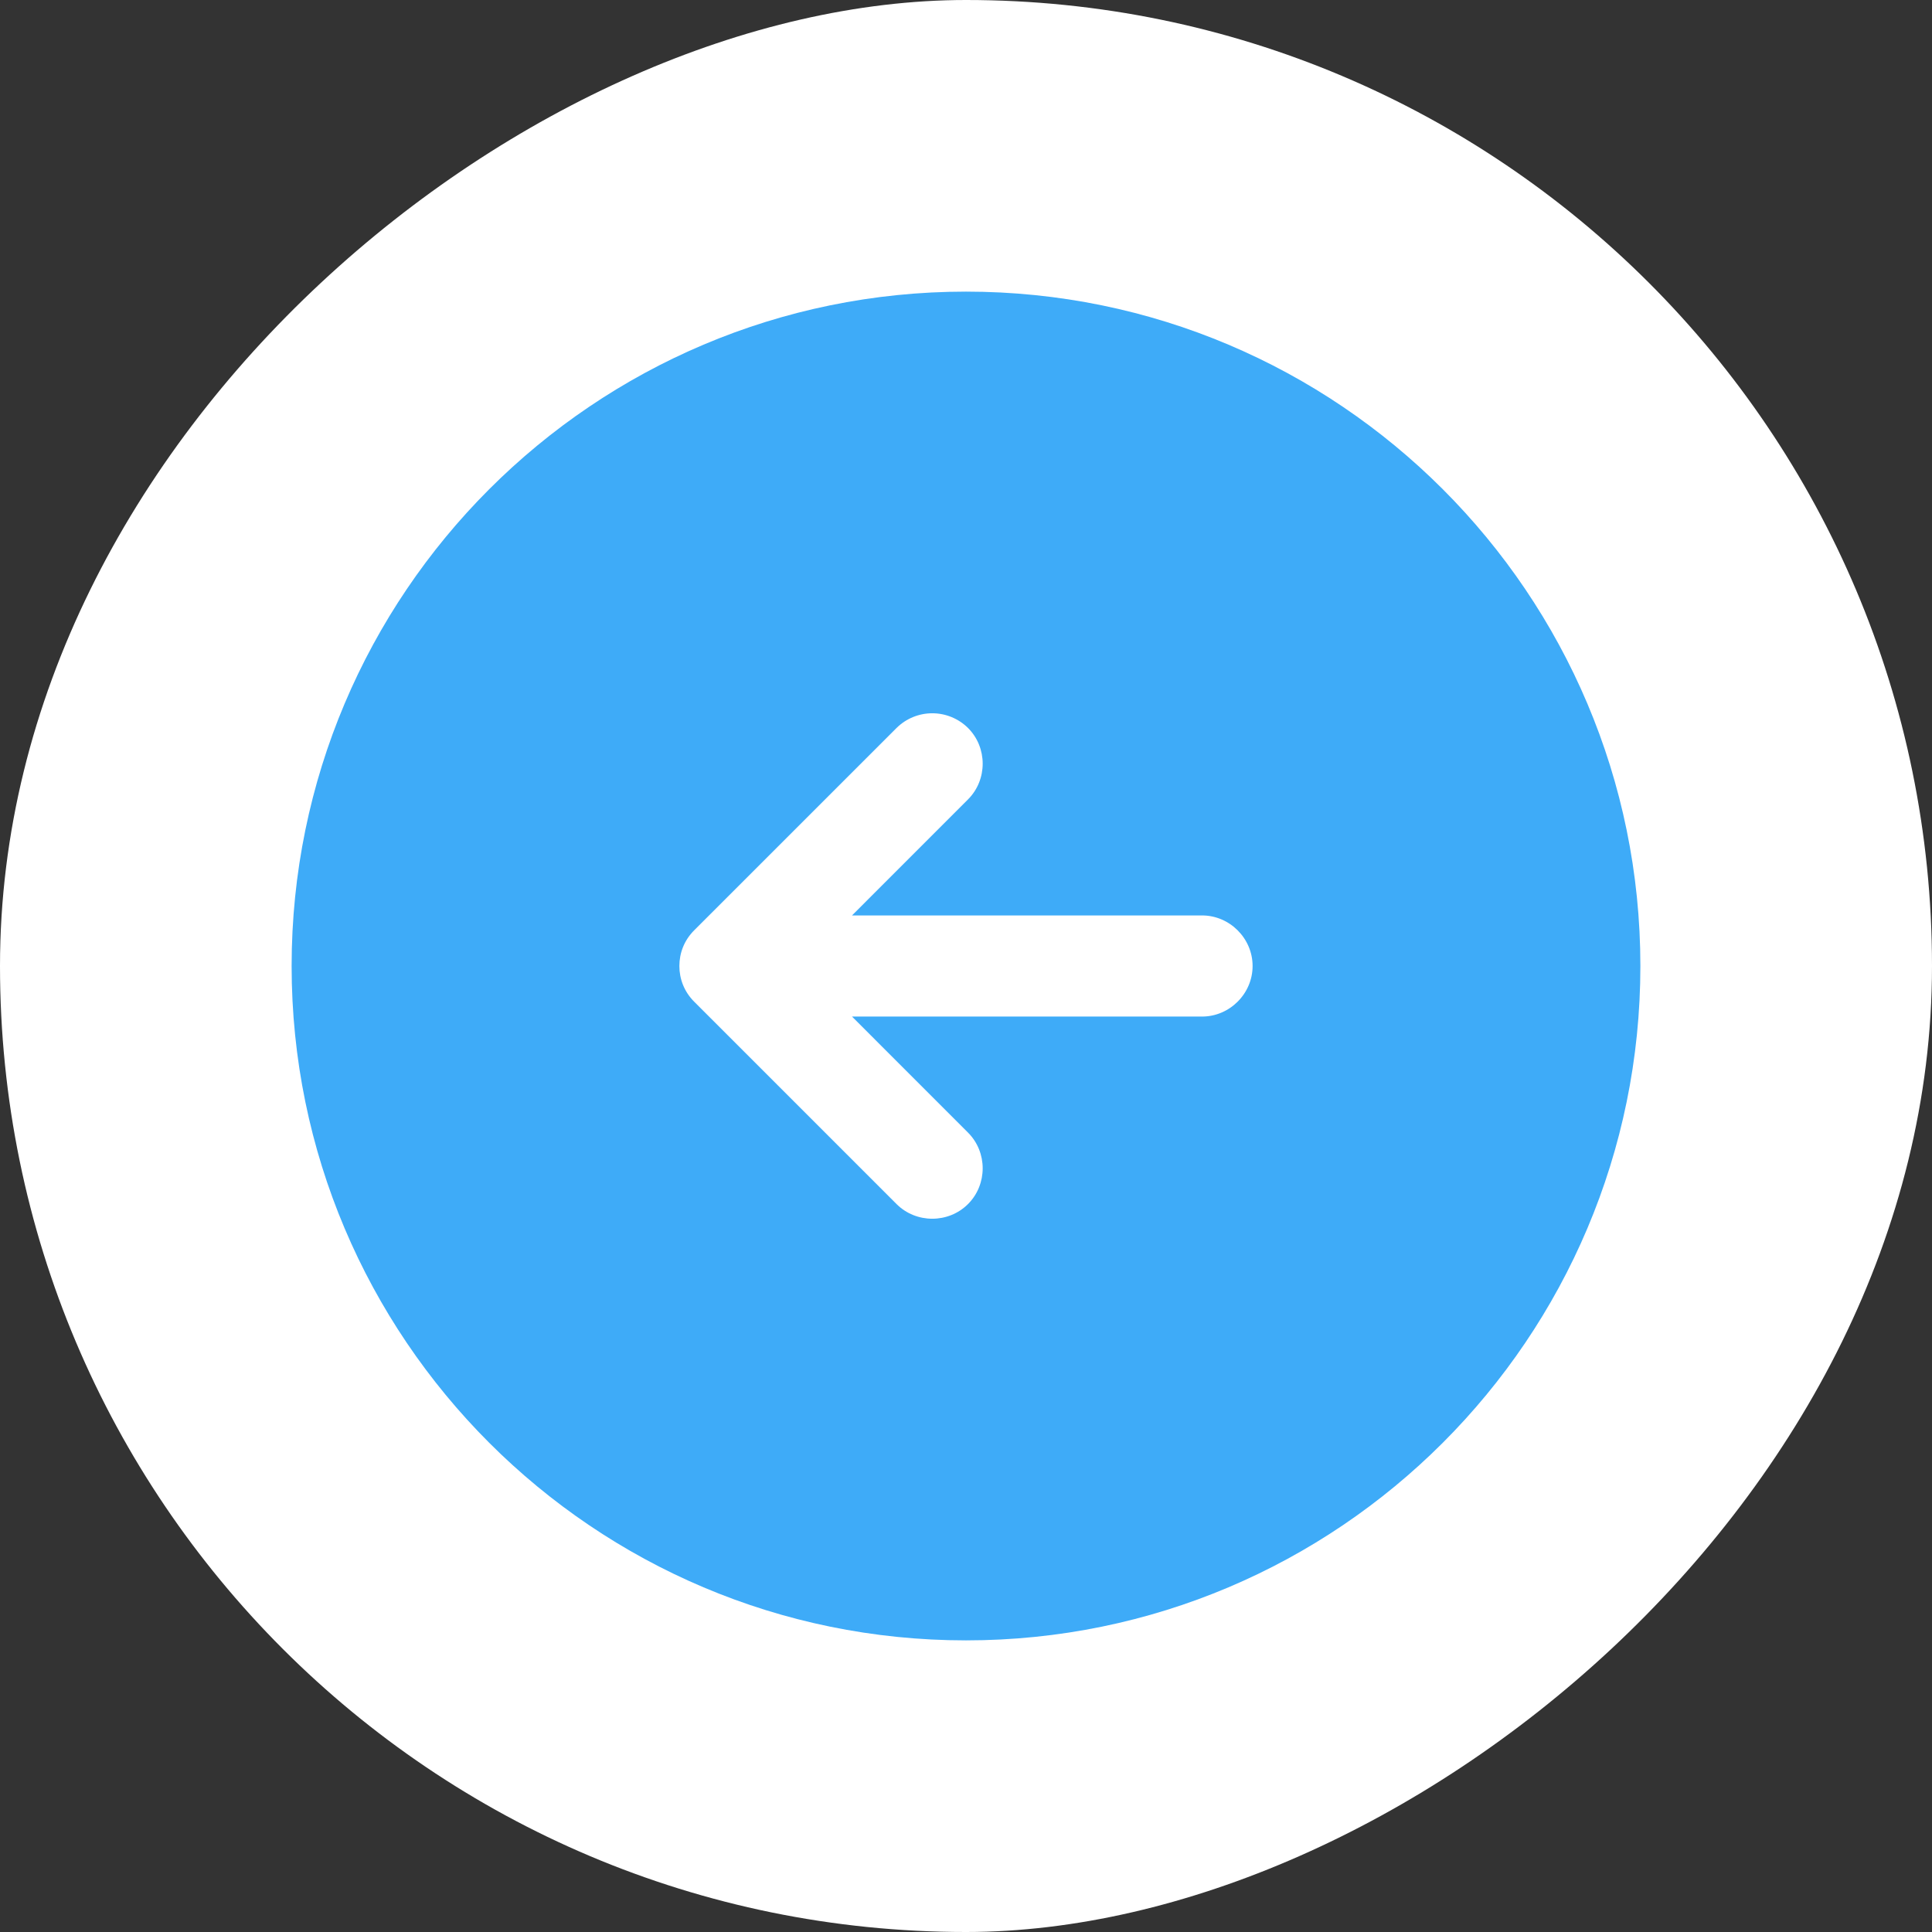
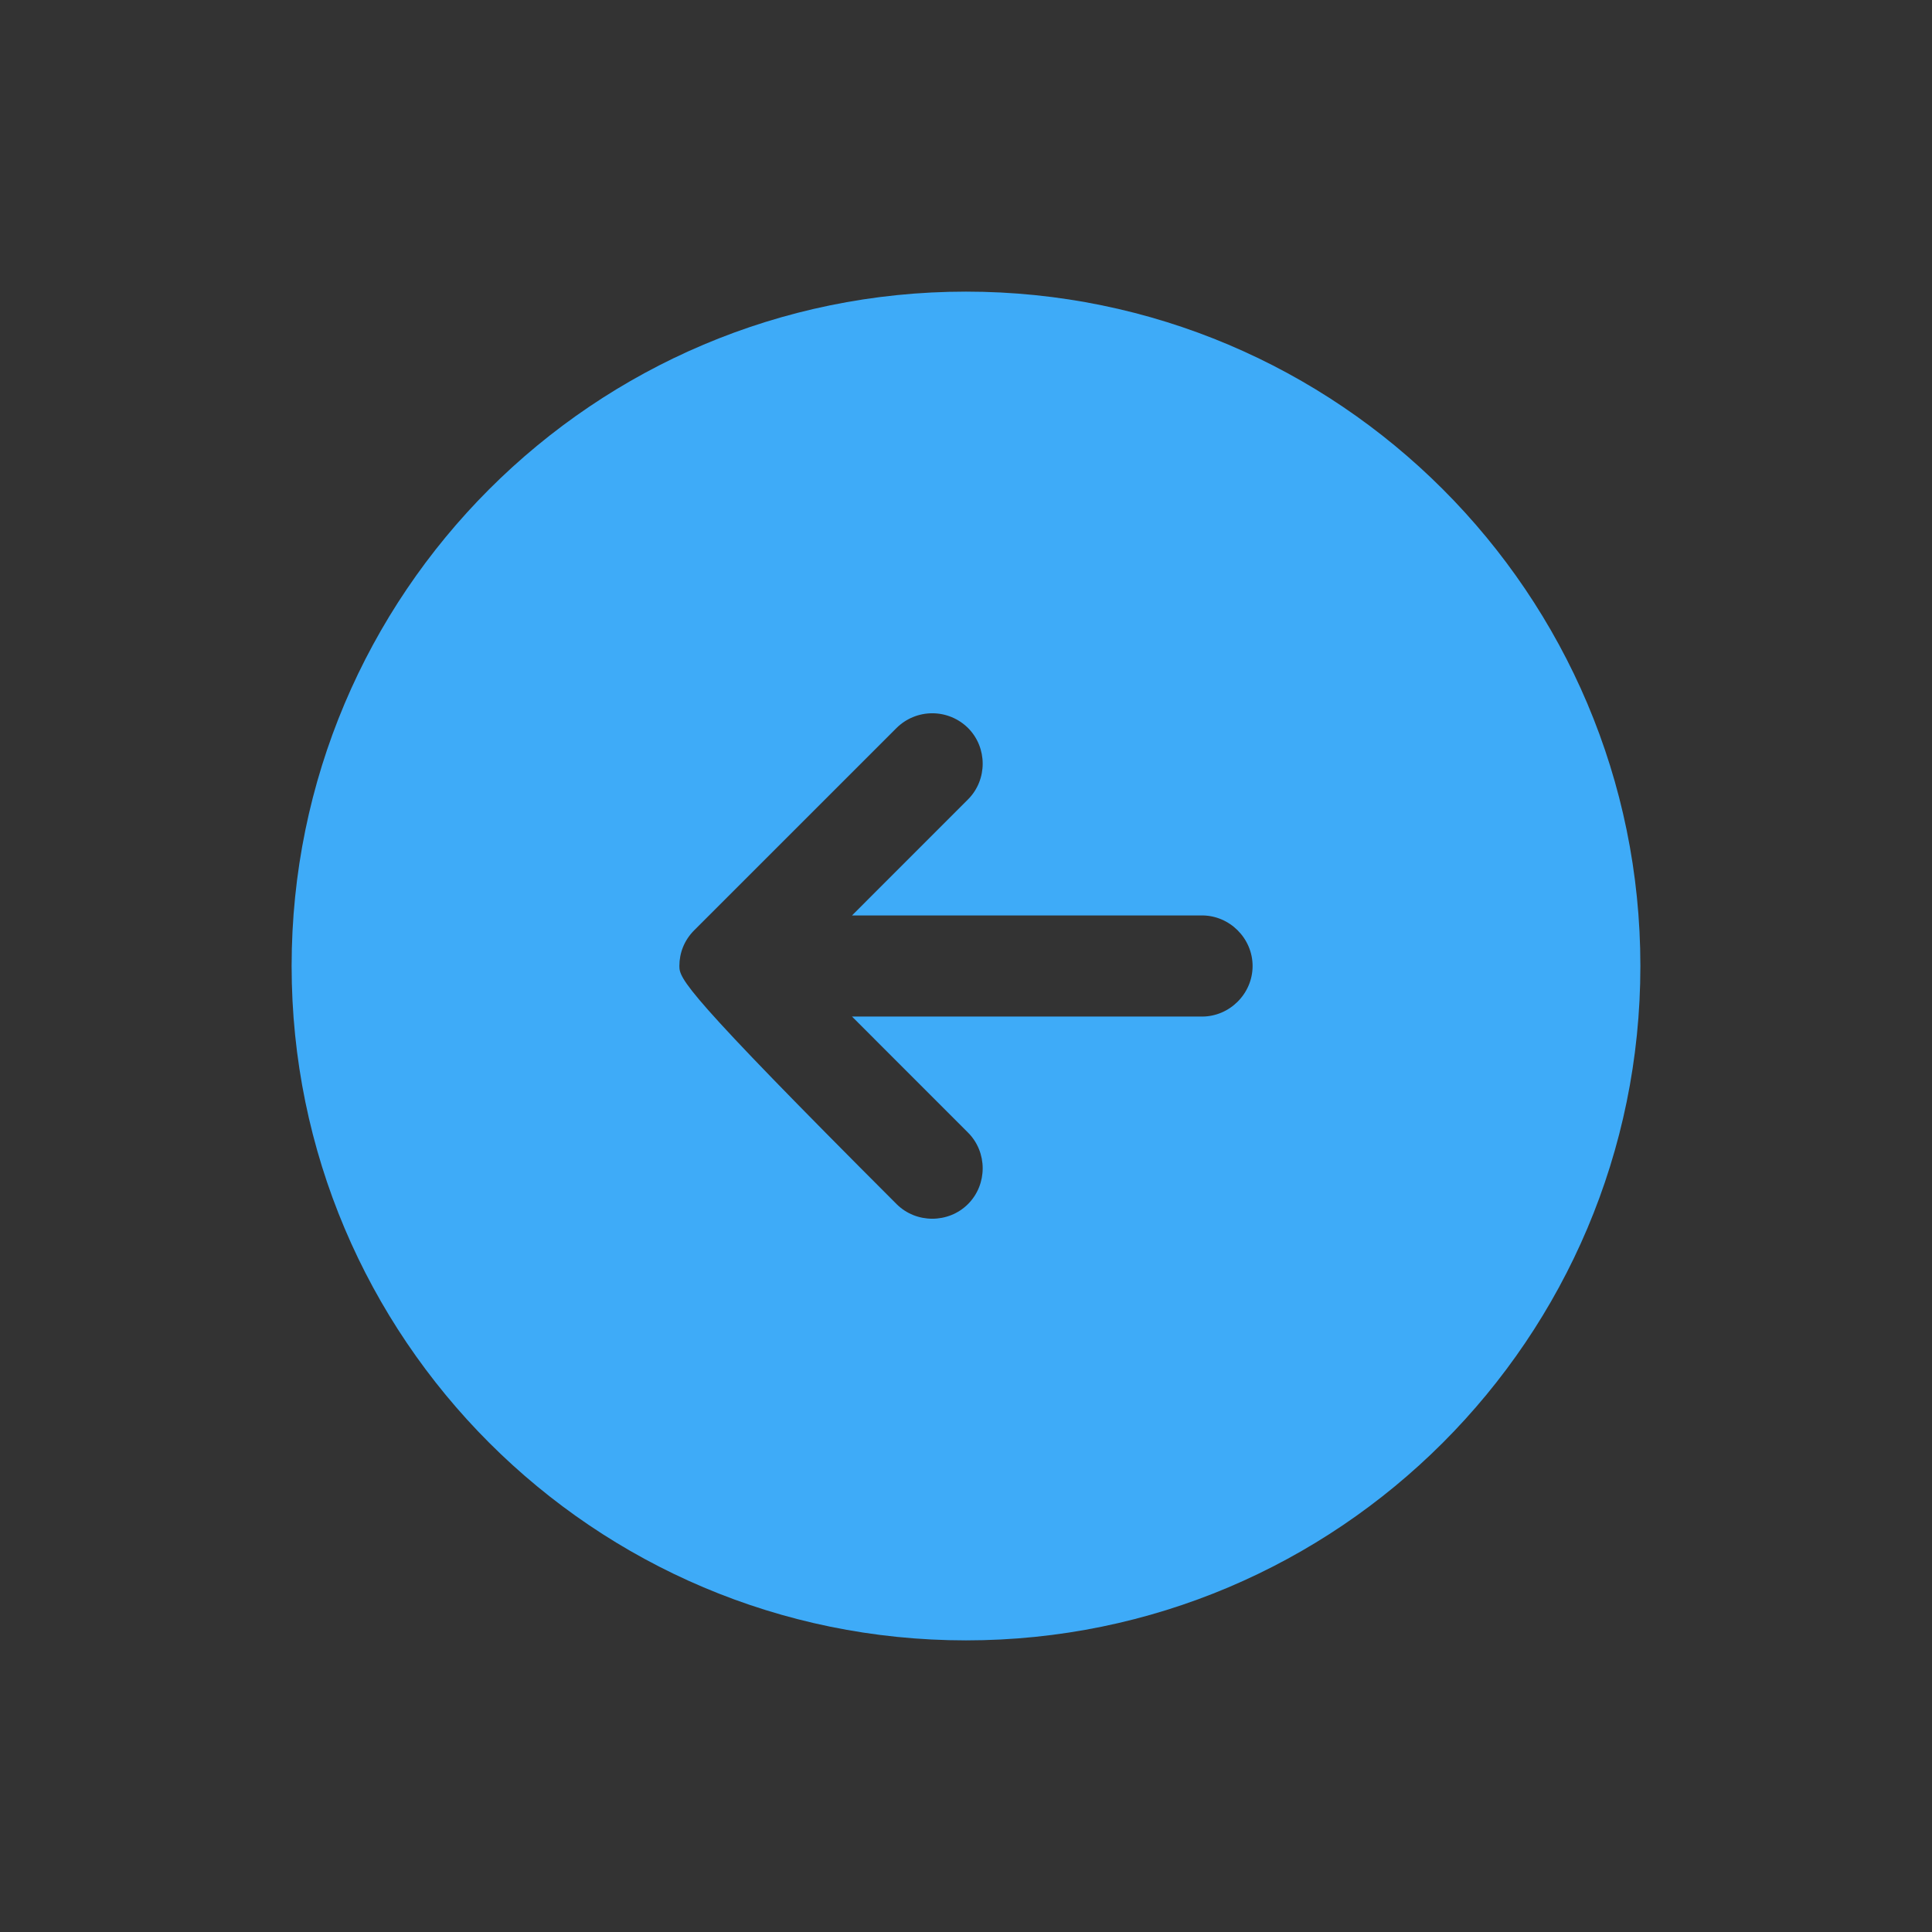
<svg xmlns="http://www.w3.org/2000/svg" width="53" height="53" viewBox="0 0 53 53" fill="none">
  <rect x="0" y="0" width="53" height="53" fill="#333333" stroke="none" />
-   <rect x="53" width="53" height="53" rx="26.5" transform="rotate(90 53 0)" fill="white" />
-   <path d="M45 26.5C45 16.288 36.712 8 26.5 8C16.288 8 8 16.288 8 26.5C8 36.712 16.288 45 26.5 45C36.712 45 45 36.712 45 26.5ZM24.595 33.031L19.044 27.48C18.767 27.203 18.637 26.852 18.637 26.5C18.637 26.148 18.767 25.797 19.044 25.52L24.595 19.97C24.856 19.712 25.208 19.567 25.575 19.567C25.942 19.567 26.294 19.712 26.555 19.97C27.092 20.506 27.092 21.394 26.555 21.93L23.373 25.113L32.975 25.113C33.733 25.113 34.362 25.741 34.362 26.5C34.362 27.259 33.733 27.887 32.975 27.887L23.373 27.887L26.555 31.07C27.092 31.606 27.092 32.494 26.555 33.031C26.019 33.567 25.131 33.567 24.595 33.031Z" fill="#3EABF8" />
+   <path d="M45 26.5C45 16.288 36.712 8 26.5 8C16.288 8 8 16.288 8 26.5C8 36.712 16.288 45 26.5 45C36.712 45 45 36.712 45 26.5ZM24.595 33.031C18.767 27.203 18.637 26.852 18.637 26.5C18.637 26.148 18.767 25.797 19.044 25.52L24.595 19.97C24.856 19.712 25.208 19.567 25.575 19.567C25.942 19.567 26.294 19.712 26.555 19.97C27.092 20.506 27.092 21.394 26.555 21.93L23.373 25.113L32.975 25.113C33.733 25.113 34.362 25.741 34.362 26.5C34.362 27.259 33.733 27.887 32.975 27.887L23.373 27.887L26.555 31.07C27.092 31.606 27.092 32.494 26.555 33.031C26.019 33.567 25.131 33.567 24.595 33.031Z" fill="#3EABF8" />
</svg>